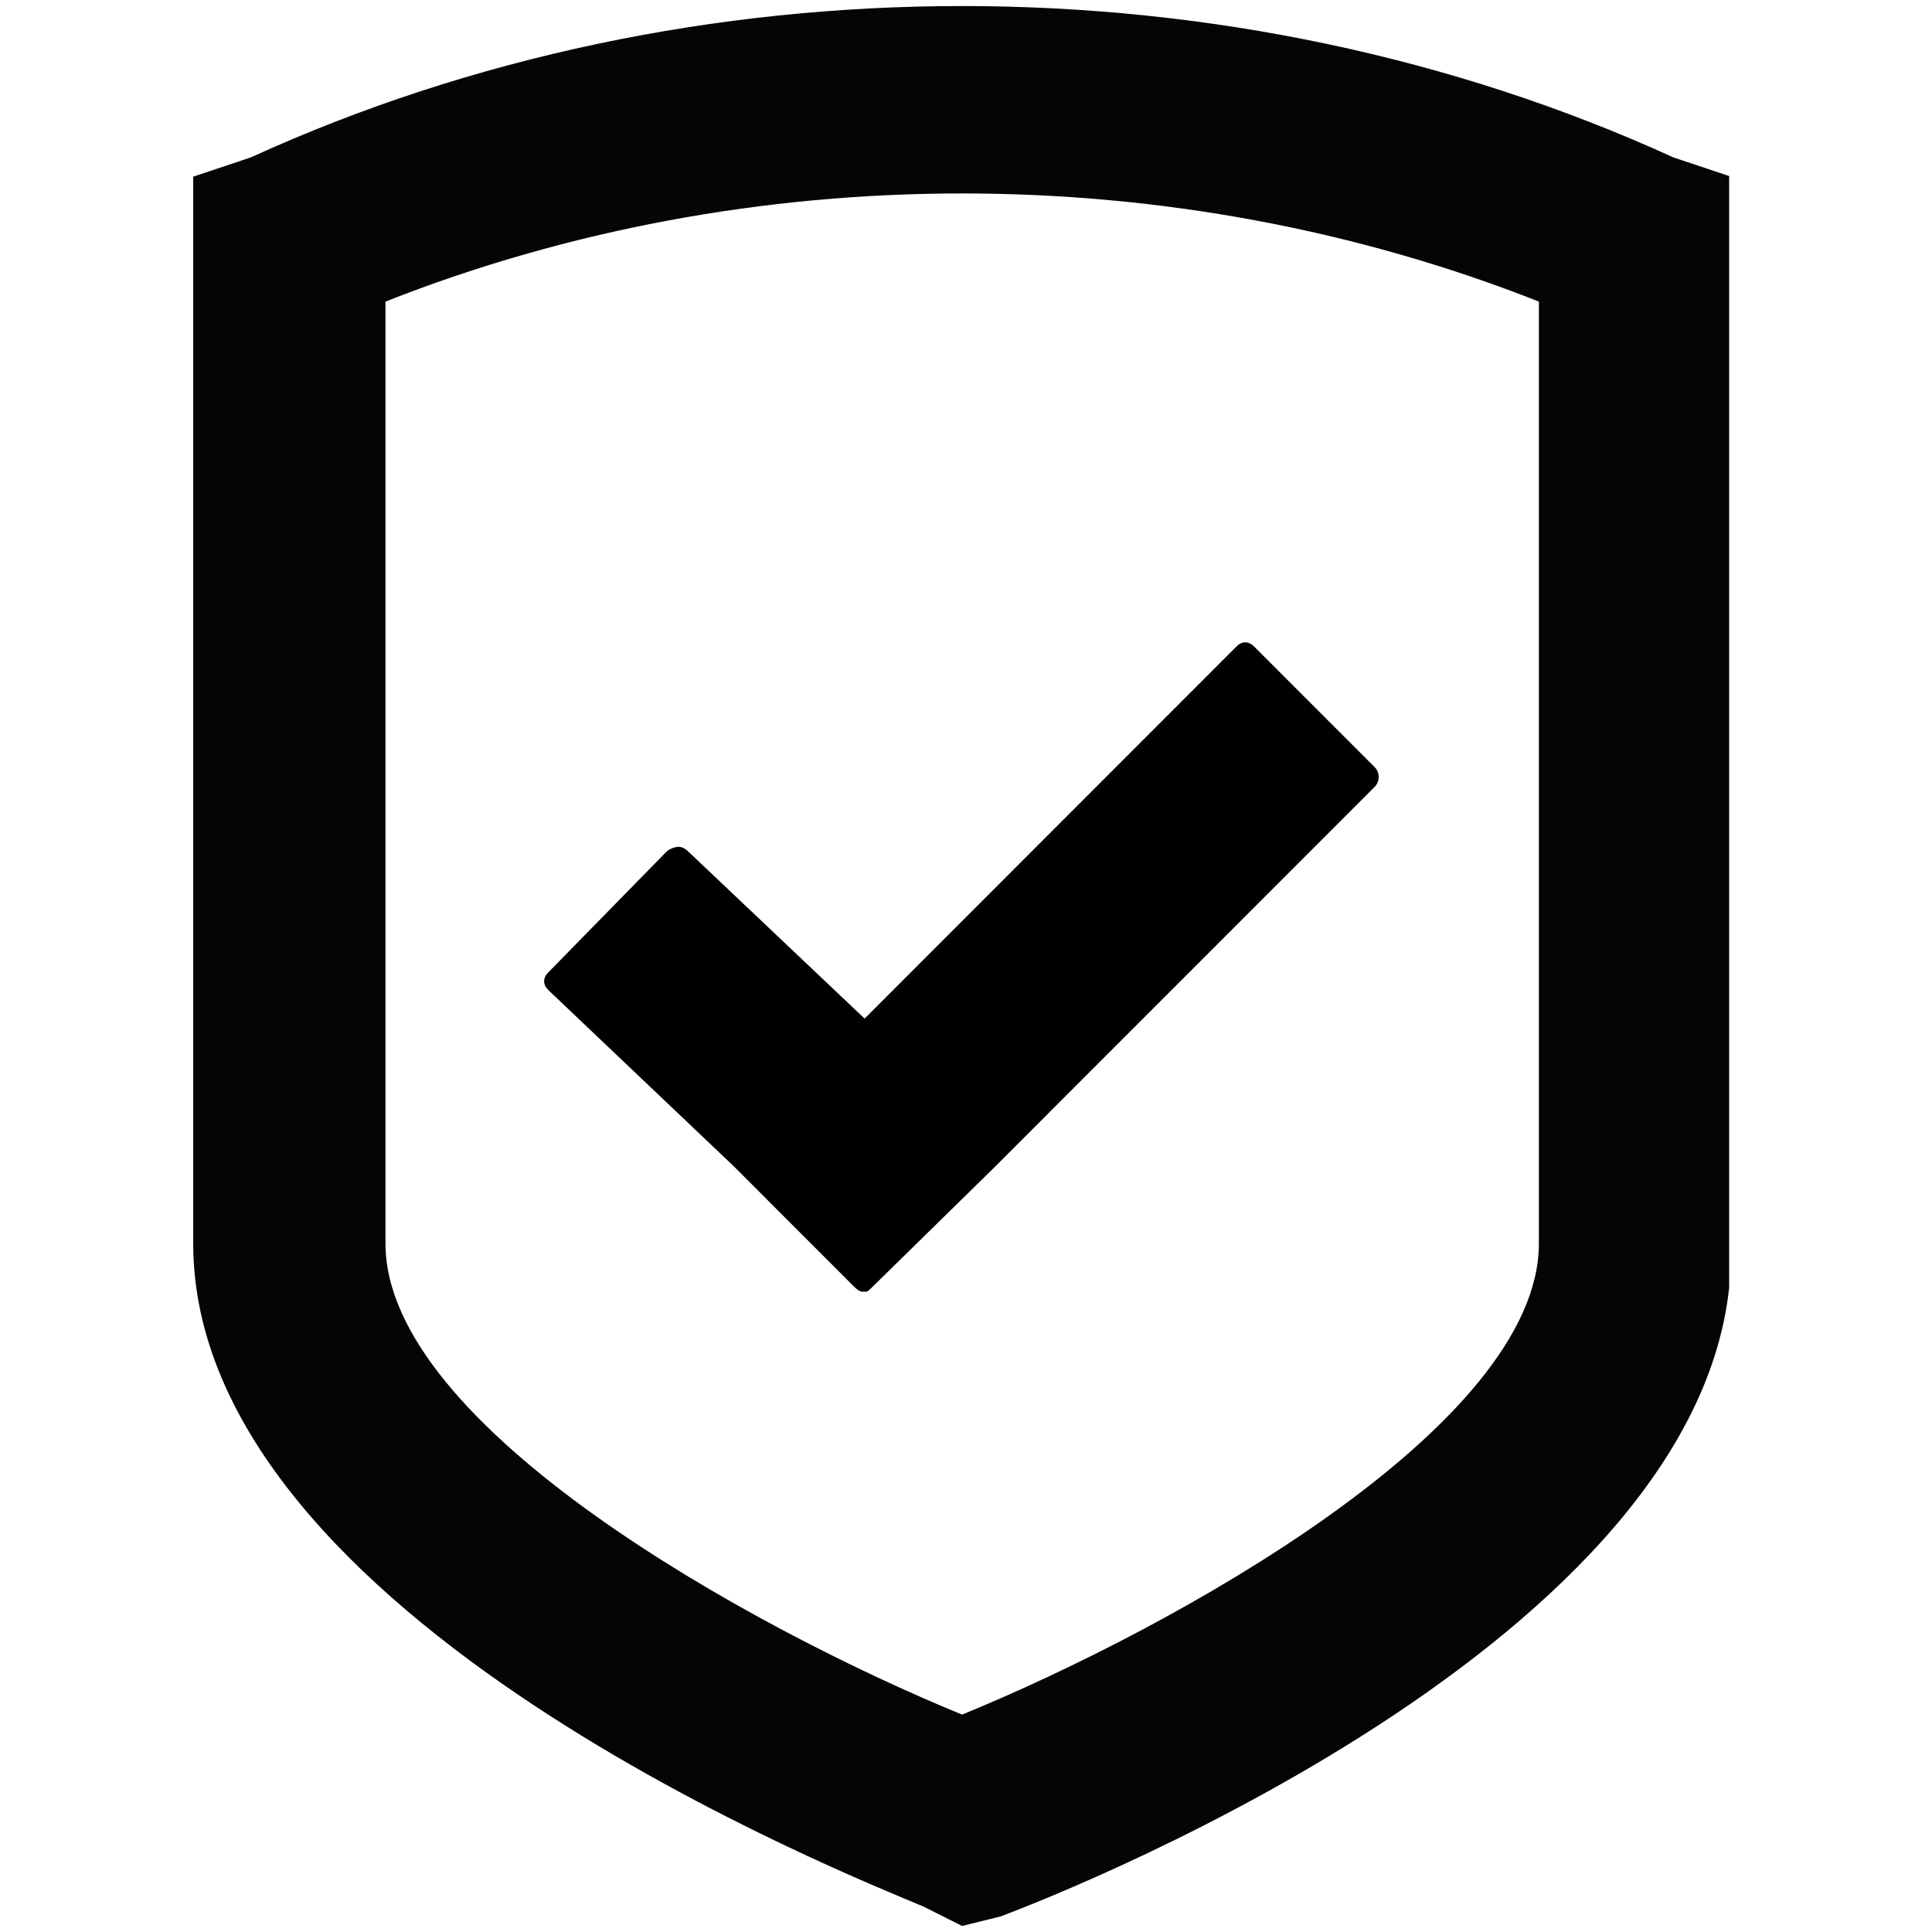
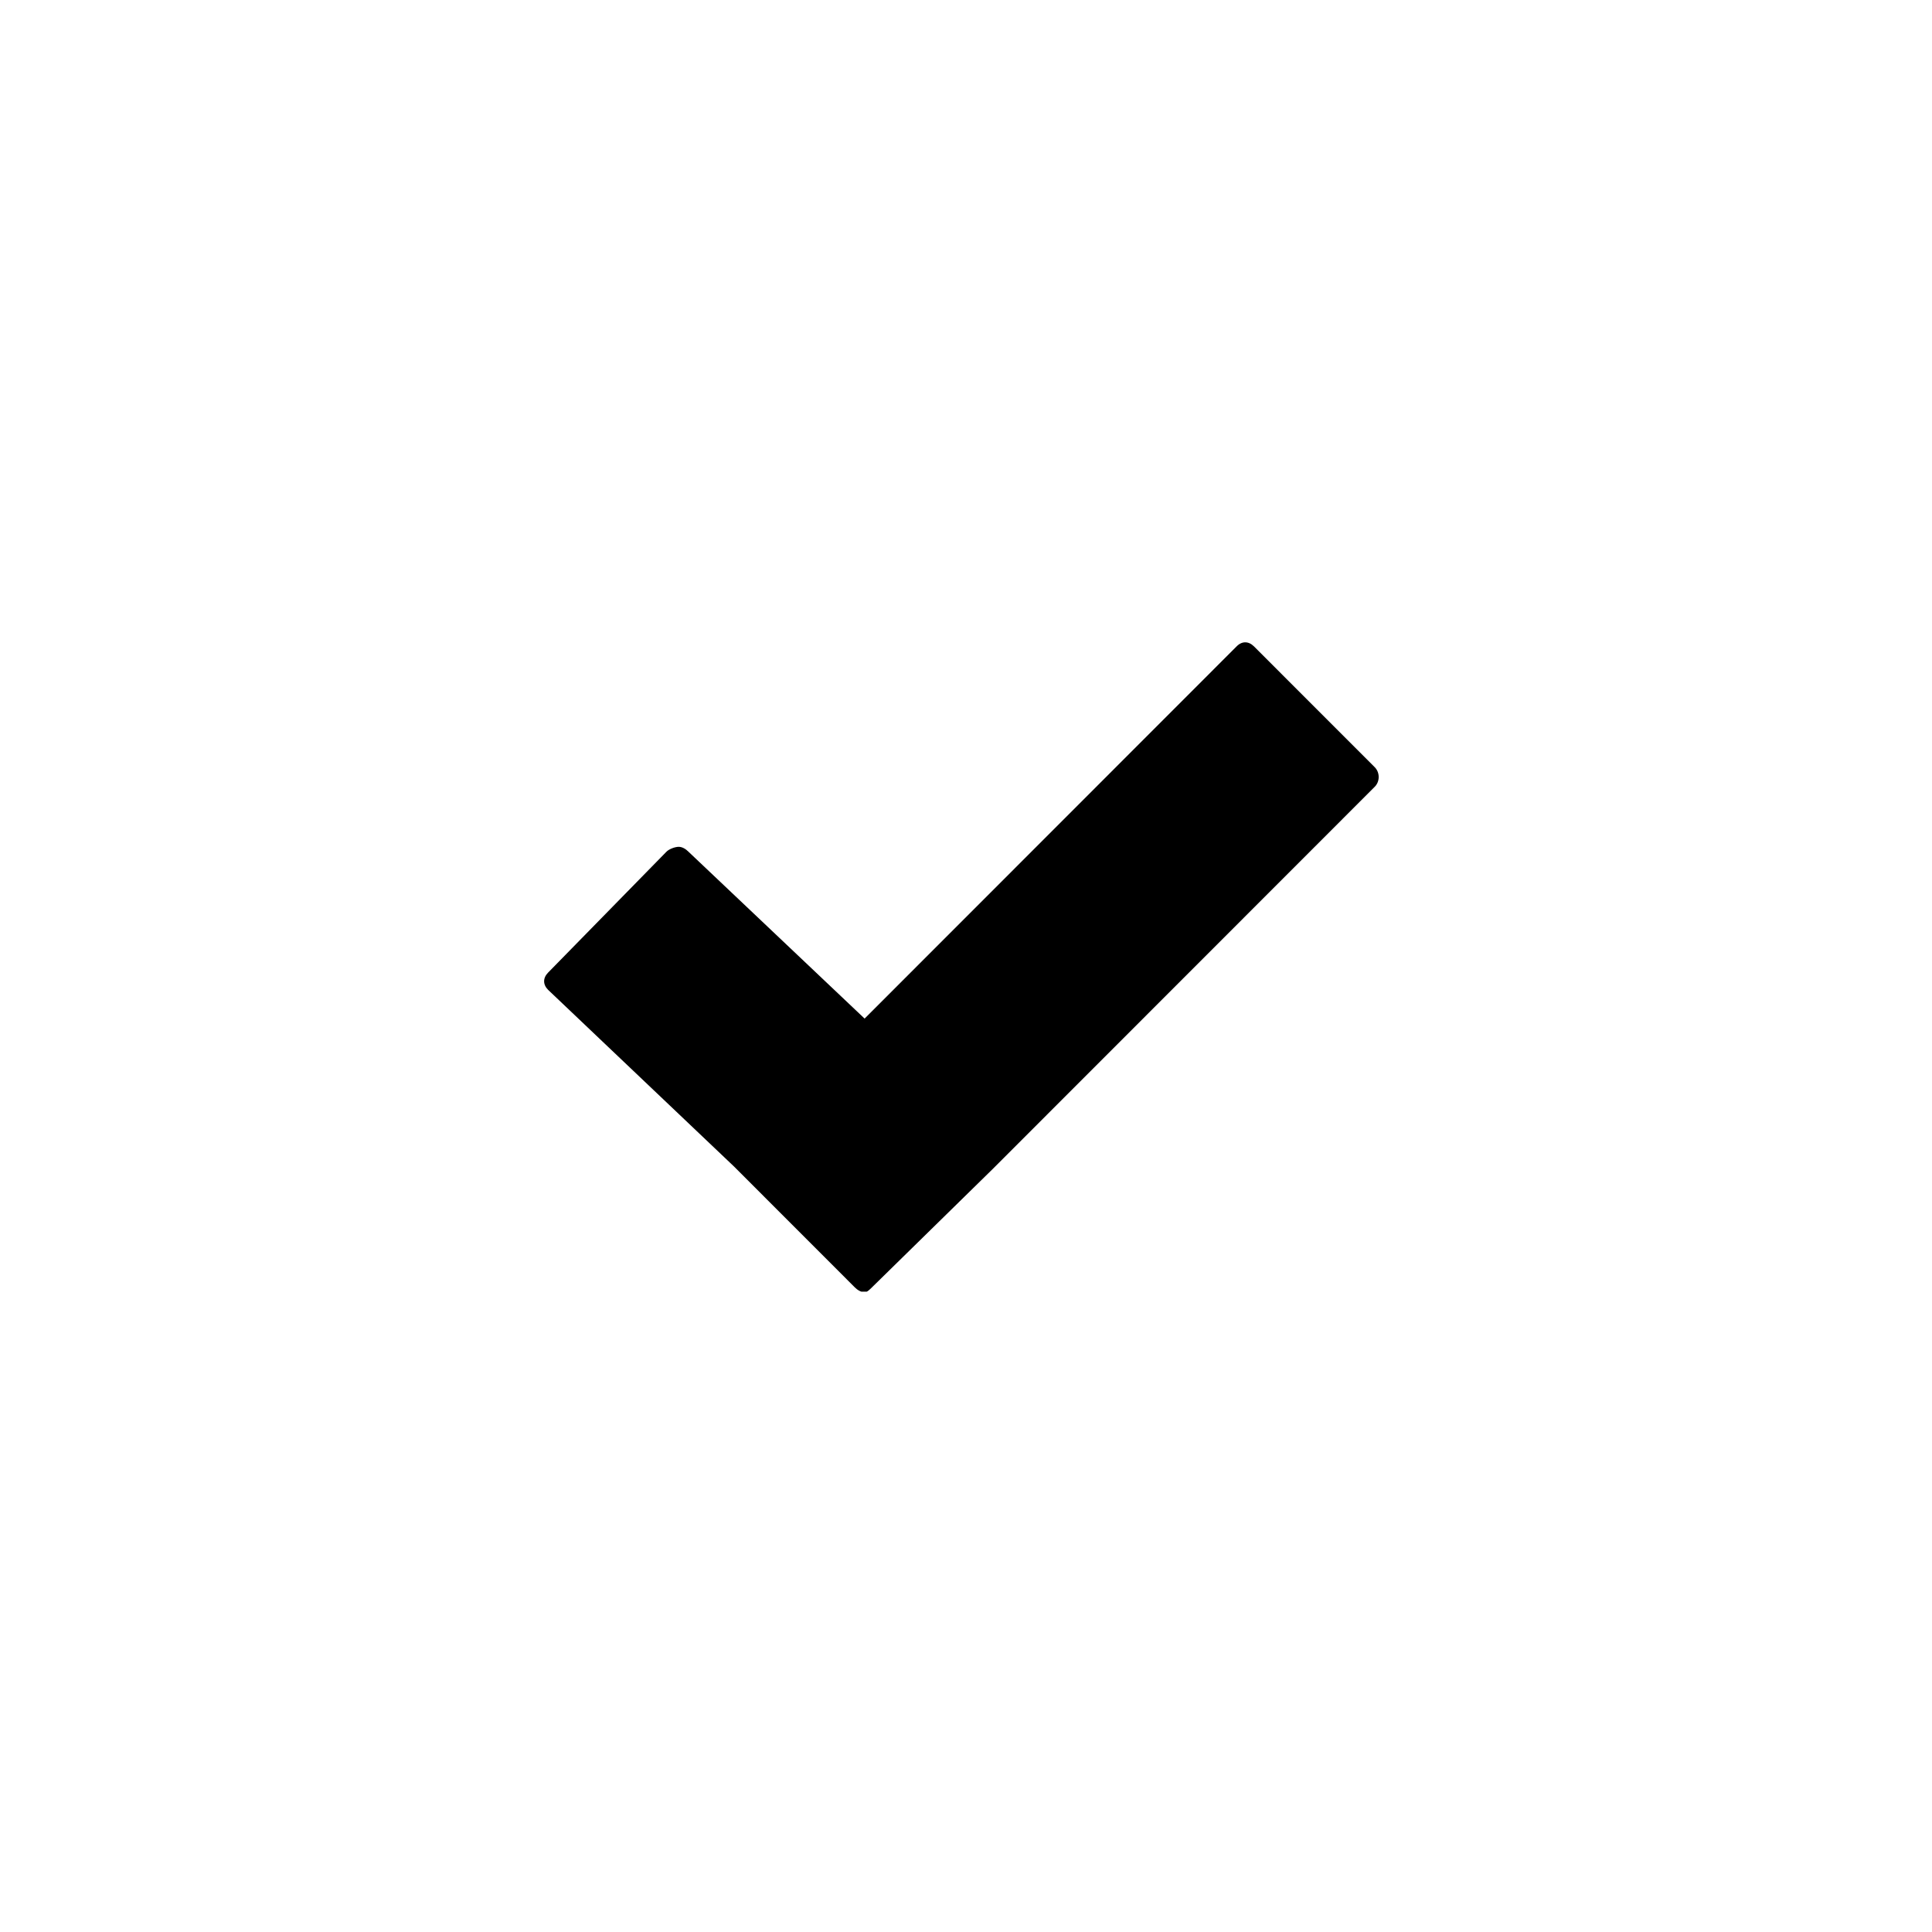
<svg xmlns="http://www.w3.org/2000/svg" version="1.0" preserveAspectRatio="xMidYMid meet" height="1600" viewBox="0 0 1200 1200" zoomAndPan="magnify" width="1600">
  <defs>
    <clipPath id="61da4eec58">
-       <path clip-rule="nonzero" d="M 120 3.75 L 1074 3.75 L 1074 1196.25 L 120 1196.25 Z M 120 3.75" />
-     </clipPath>
+       </clipPath>
    <clipPath id="cf71ccb8b1">
      <path clip-rule="nonzero" d="M 337 398.023 L 857 398.023 L 857 802.273 L 337 802.273 Z M 337 398.023" />
    </clipPath>
  </defs>
  <g clip-path="url(#61da4eec58)">
-     <path fill-rule="nonzero" fill-opacity="1" d="M 955.828 772.352 C 955.828 885.844 728.953 1011.191 597.57 1064.973 C 466.297 1011.191 239.418 885.844 239.418 772.352 L 239.418 187.324 C 466.297 97.762 728.953 97.762 955.828 187.324 Z M 1039.359 97.762 C 764.738 -27.586 430.406 -27.586 155.785 97.762 L 120 109.723 L 120 772.352 C 120 1005.156 531.934 1166.395 573.75 1184.285 L 597.57 1196.25 L 621.496 1190.32 C 669.246 1172.43 1075.145 1011.191 1075.145 778.387 L 1075.145 109.723 L 1039.359 97.762" fill="#040606" />
+     <path fill-rule="nonzero" fill-opacity="1" d="M 955.828 772.352 C 955.828 885.844 728.953 1011.191 597.57 1064.973 C 466.297 1011.191 239.418 885.844 239.418 772.352 L 239.418 187.324 C 466.297 97.762 728.953 97.762 955.828 187.324 Z C 764.738 -27.586 430.406 -27.586 155.785 97.762 L 120 109.723 L 120 772.352 C 120 1005.156 531.934 1166.395 573.75 1184.285 L 597.57 1196.25 L 621.496 1190.32 C 669.246 1172.43 1075.145 1011.191 1075.145 778.387 L 1075.145 109.723 L 1039.359 97.762" fill="#040606" />
  </g>
  <g clip-path="url(#cf71ccb8b1)">
    <path fill-rule="nonzero" fill-opacity="1" d="M 421.551 525.977 C 419.277 525.977 415.547 527.348 413.898 529.062 L 340.441 604.094 C 337.145 607.426 337.148 611.527 340.441 614.812 L 455.91 724.539 L 530.902 799.578 C 532.566 801.242 534.75 802.613 537.023 802.613 C 538.703 802.613 540.293 800.852 541.613 799.578 L 616.602 726.074 L 853.824 488.727 C 857.164 485.441 857.152 479.773 853.824 476.477 L 778.828 401.445 C 775.5 398.16 771.402 398.113 768.117 401.445 L 537.02 632.66 L 427.672 529.062 C 426.023 527.395 423.824 525.973 421.551 525.973 L 421.555 525.973 Z M 421.551 525.977" fill="#000000" />
  </g>
</svg>